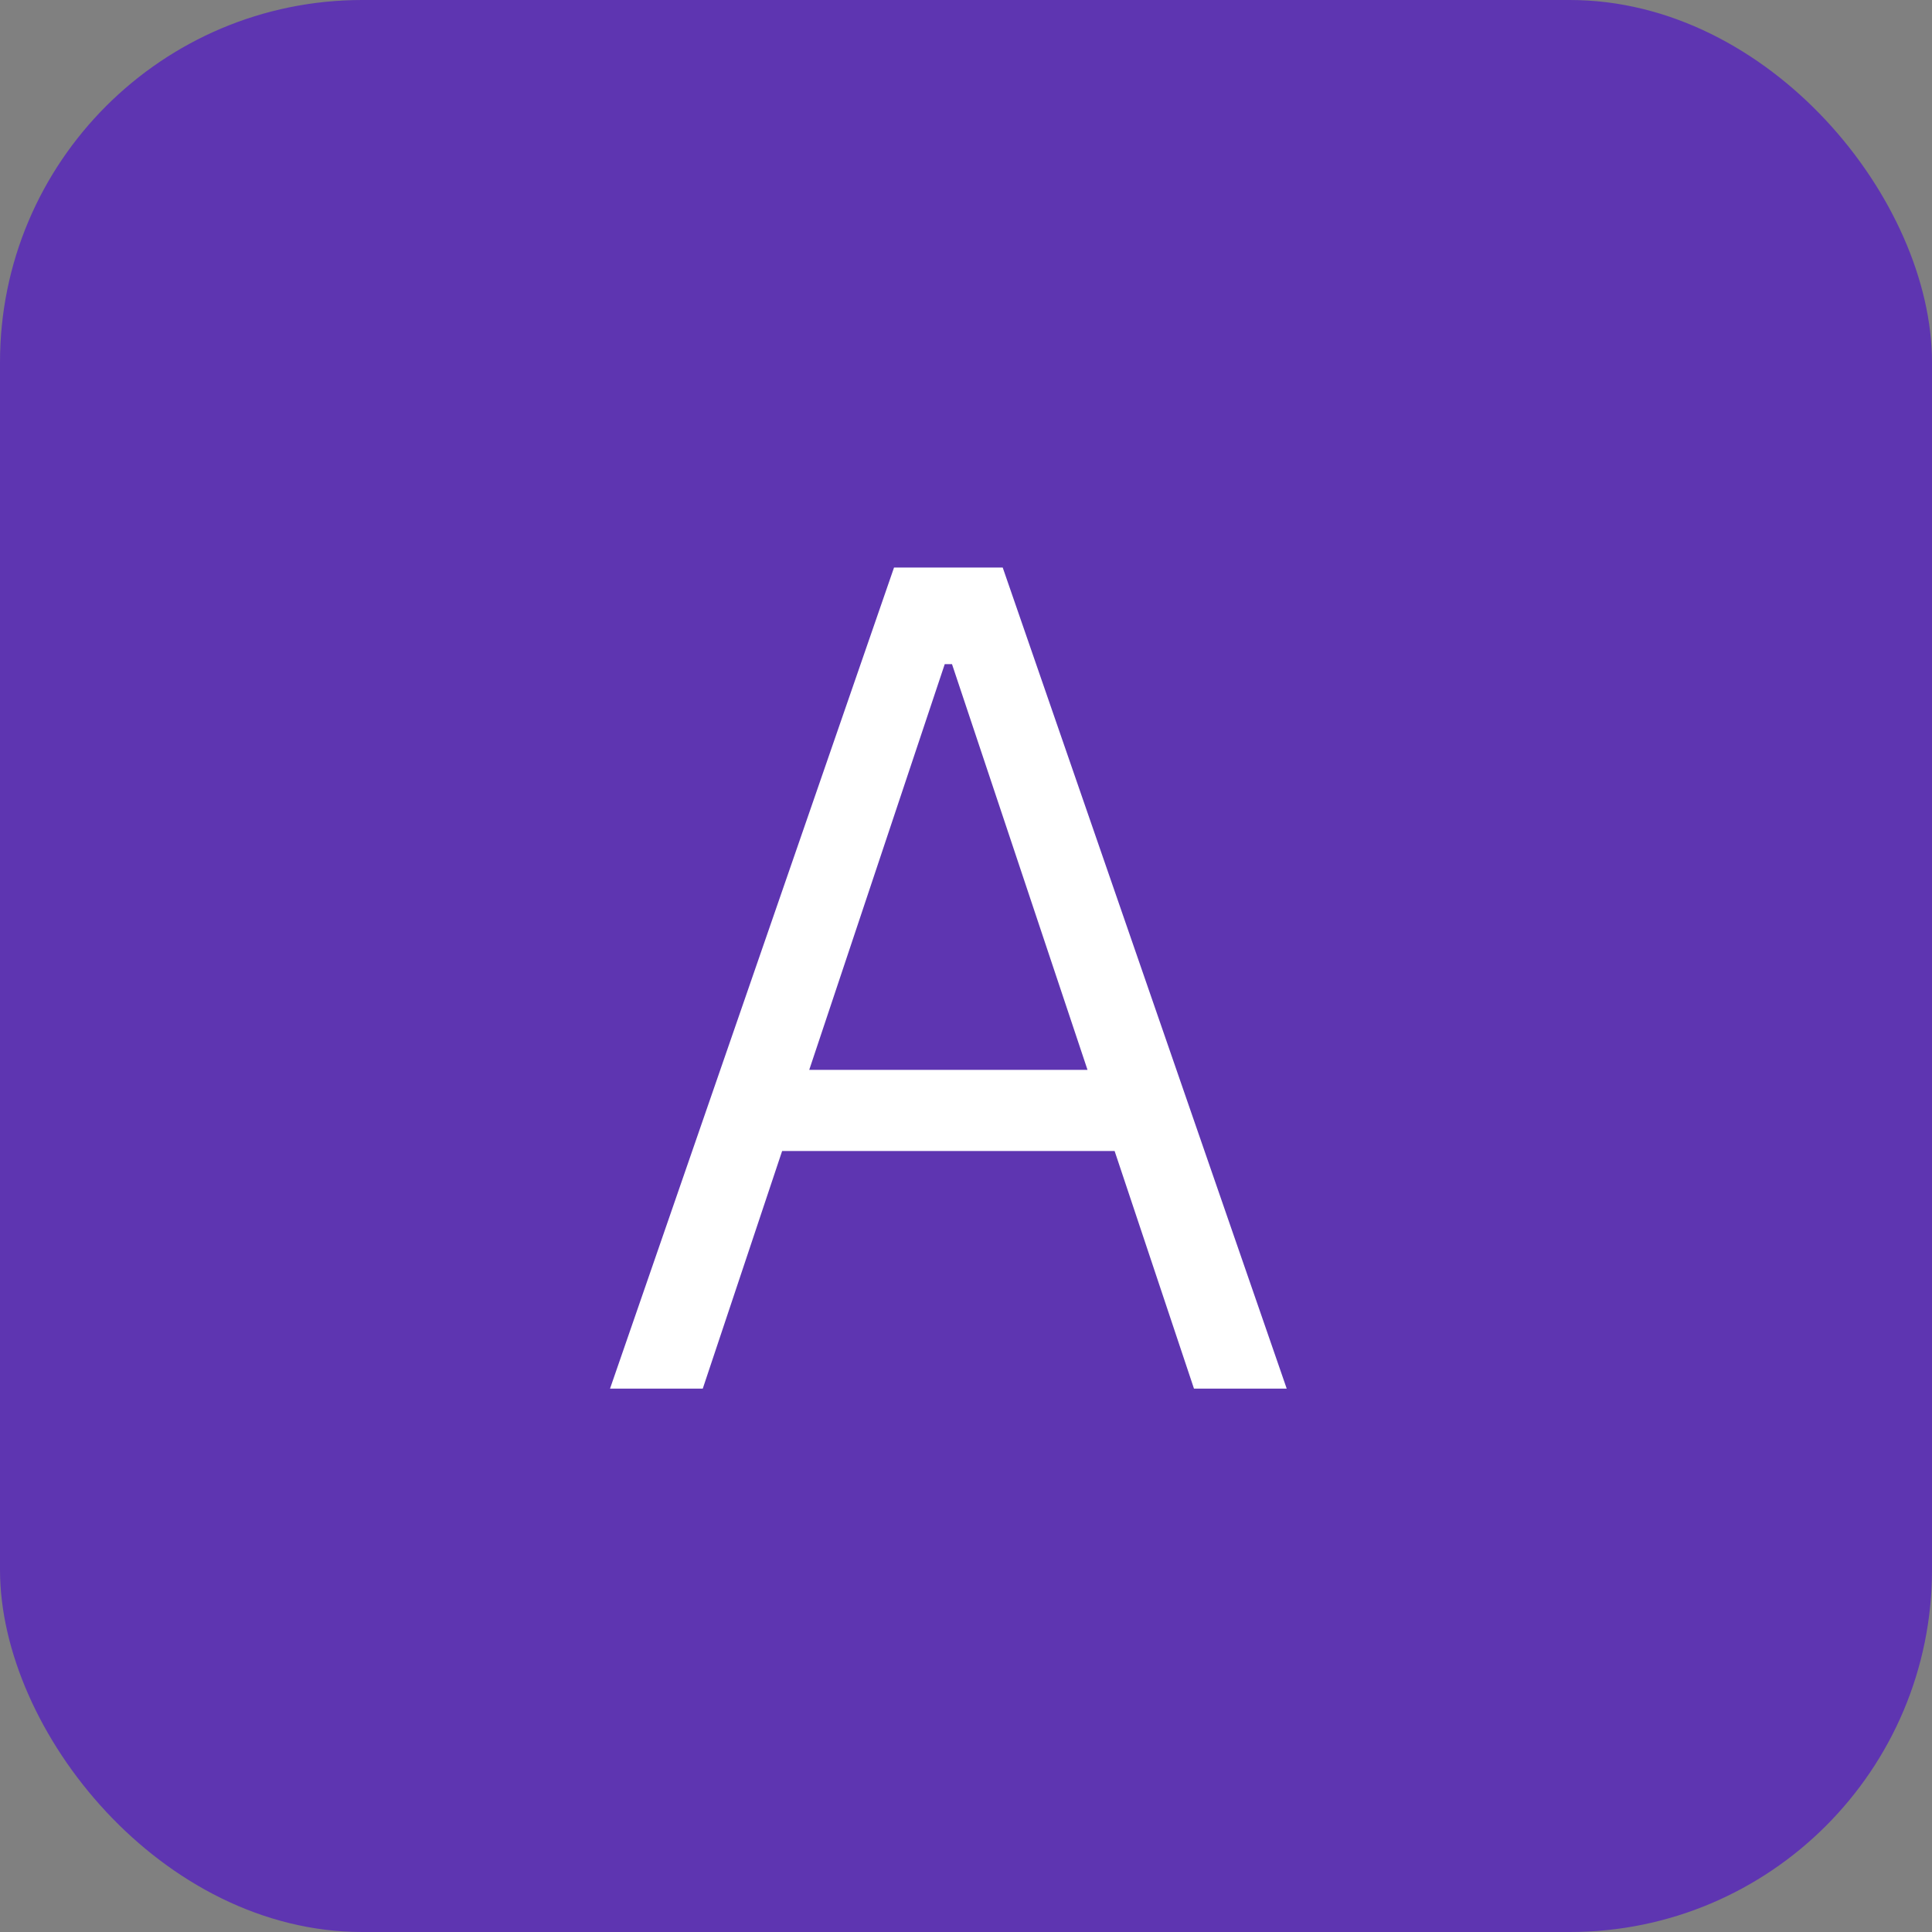
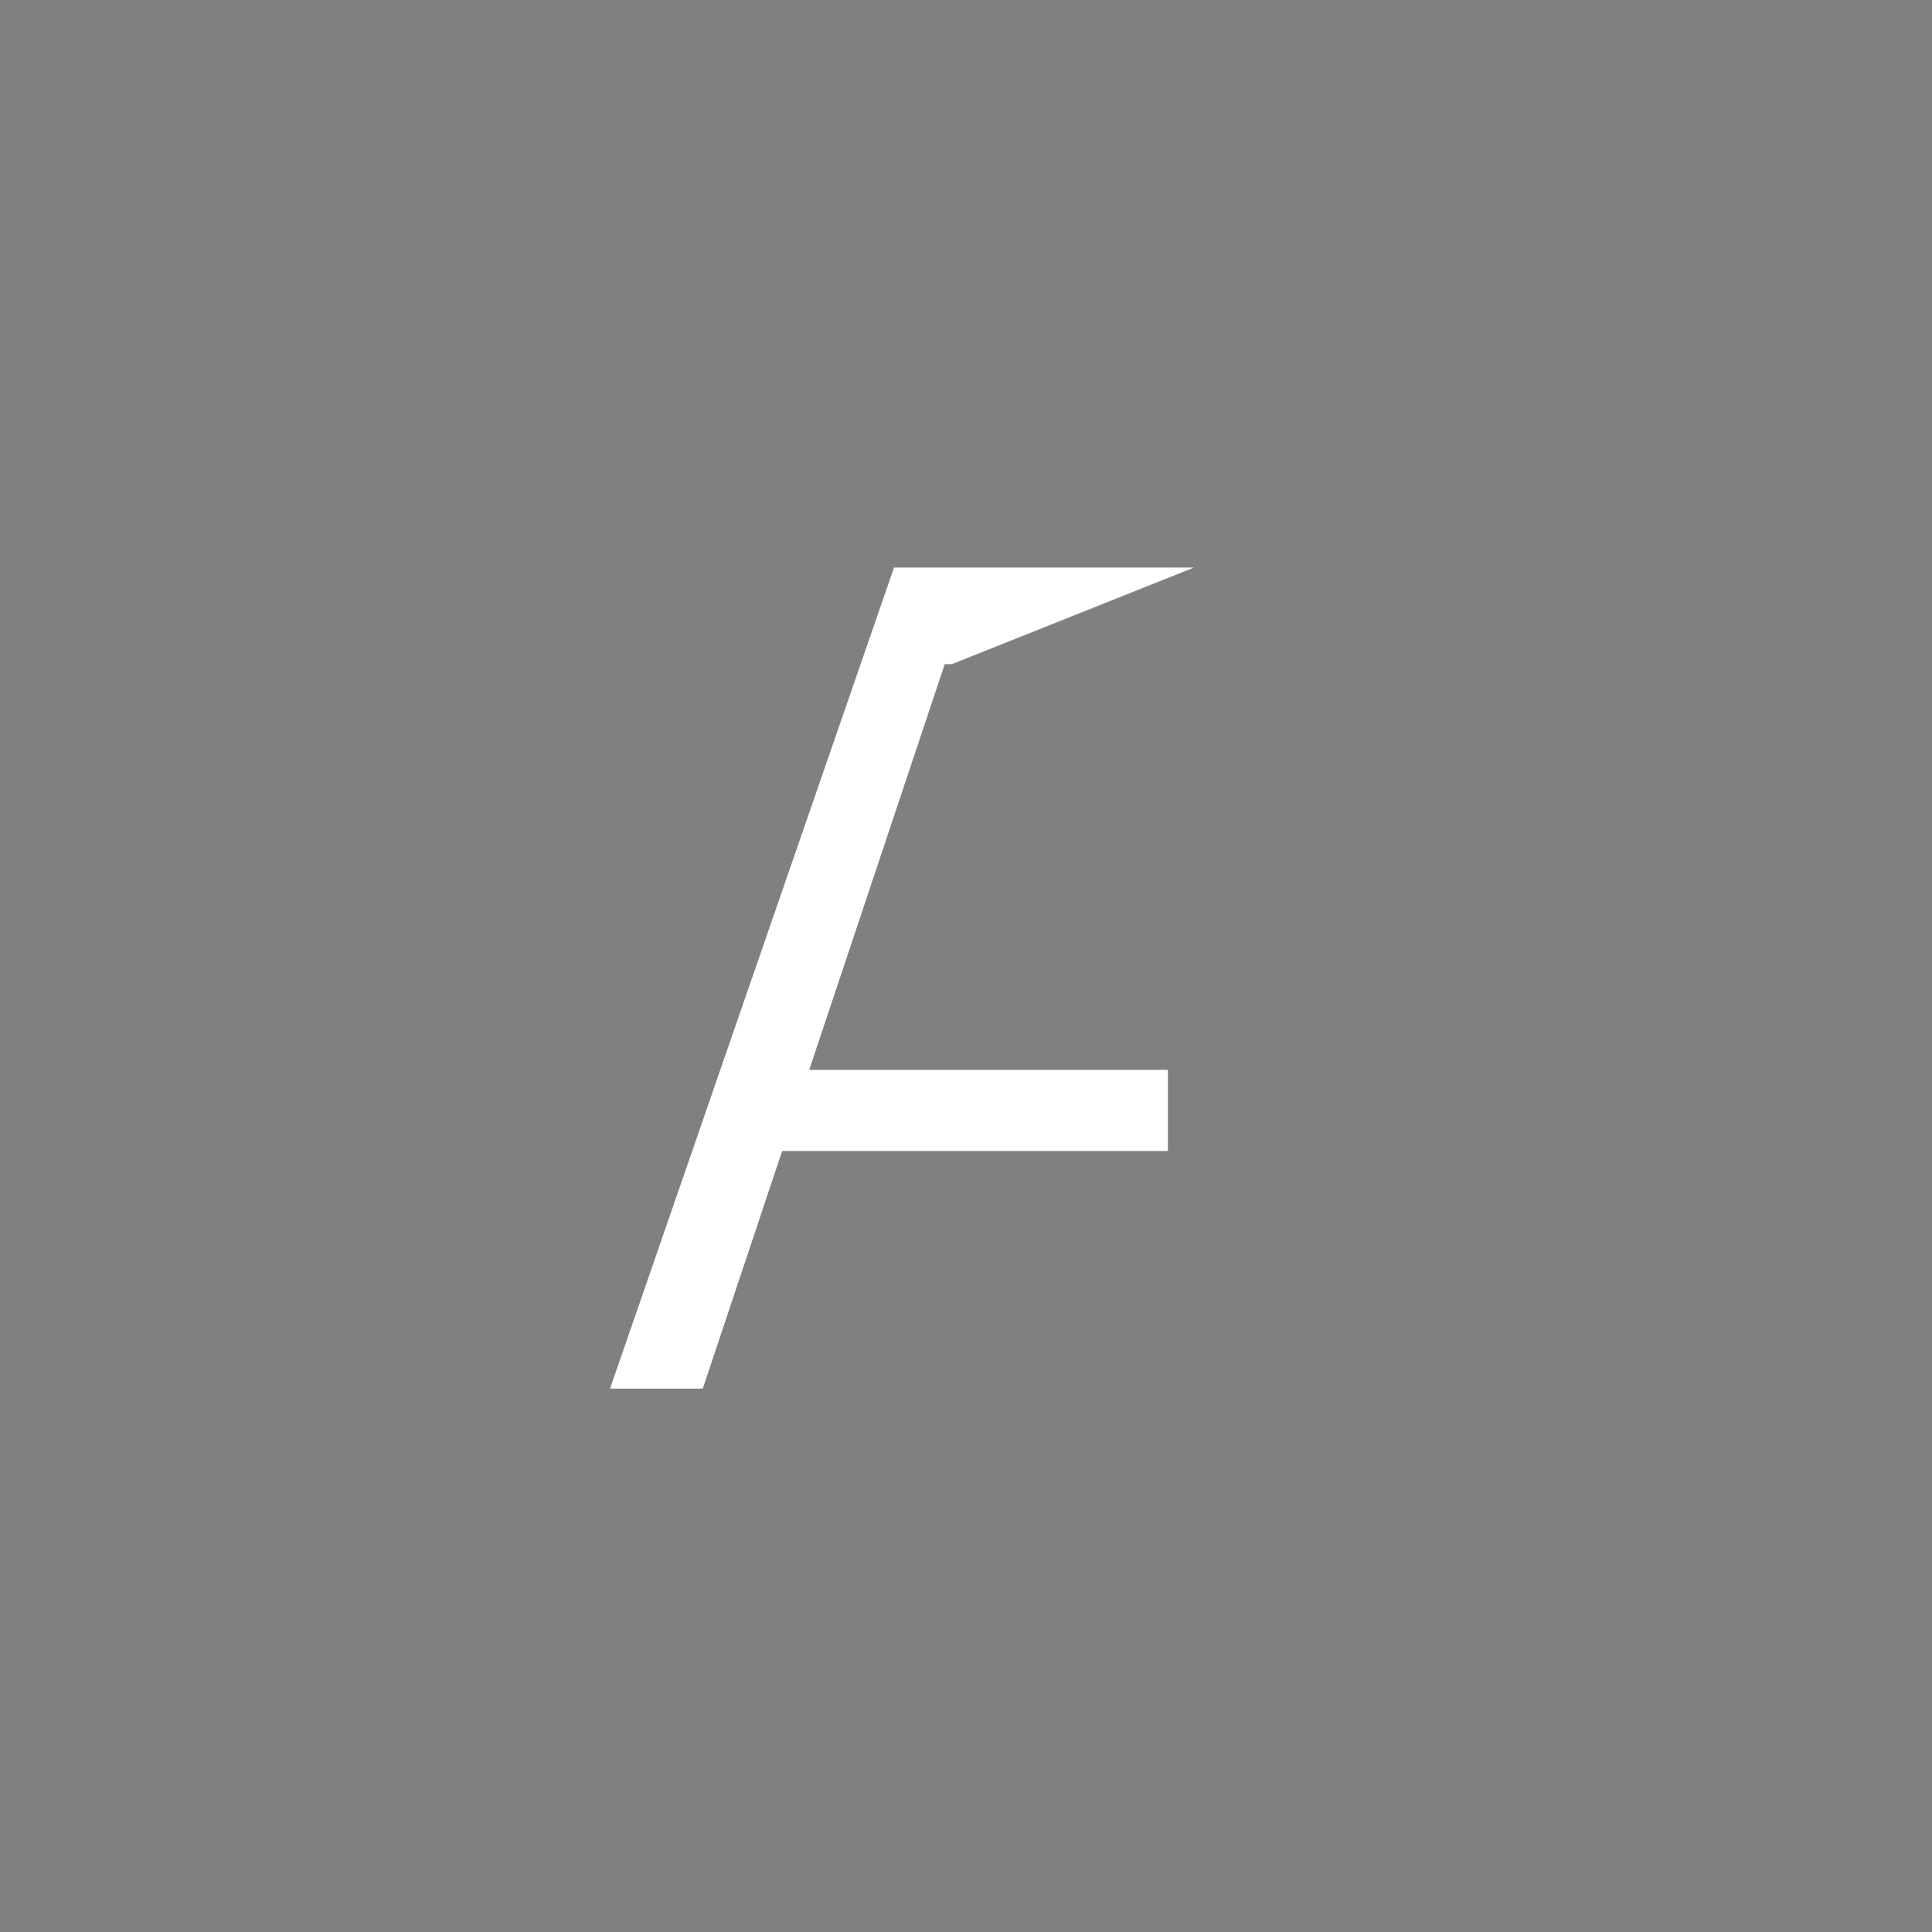
<svg xmlns="http://www.w3.org/2000/svg" width="32" height="32" viewBox="0 0 32 32" fill="none">
  <rect x="0" y="0" width="32" height="32" fill="#808080" stroke="none" />
-   <rect width="32" height="32" rx="6" fill="#5E35B1" />
-   <path d="M11.64 23H10.104L14.808 9.4H16.608L21.312 23H19.776L15.768 11H15.648L11.64 23ZM12.072 17.72H19.344V19.064H12.072V17.72Z" fill="white" />
+   <path d="M11.64 23H10.104L14.808 9.4H16.608H19.776L15.768 11H15.648L11.64 23ZM12.072 17.72H19.344V19.064H12.072V17.72Z" fill="white" />
</svg>